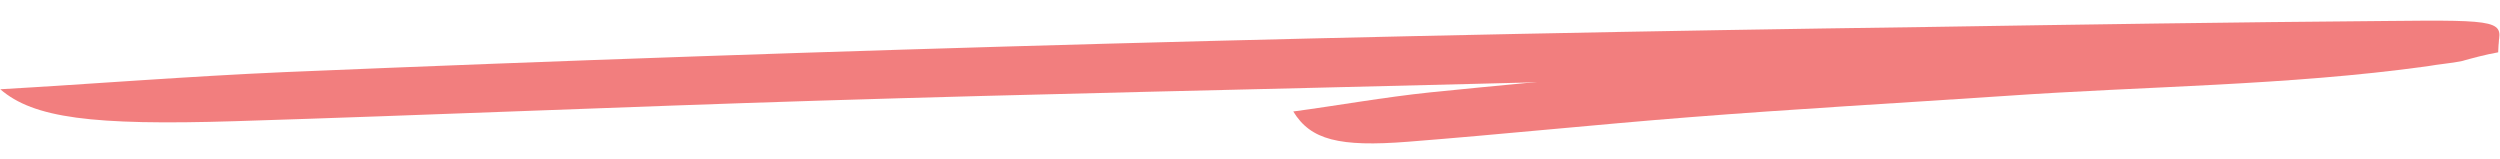
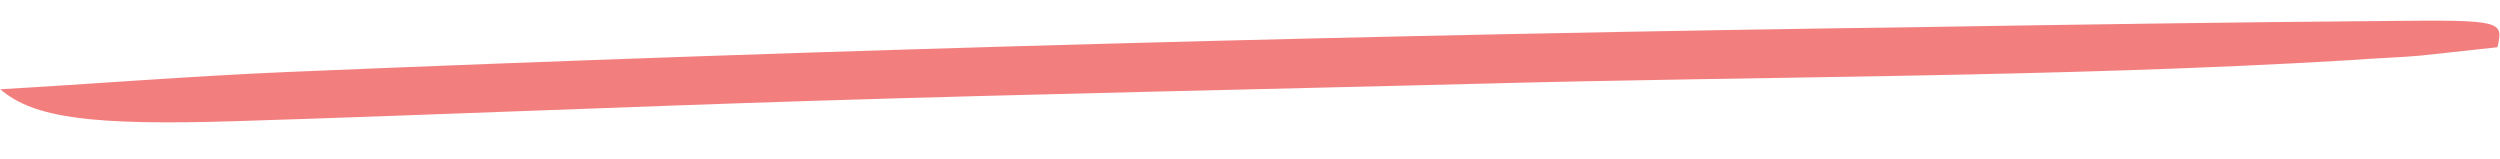
<svg xmlns="http://www.w3.org/2000/svg" width="347" height="22" viewBox="0 0 347 22" fill="none">
-   <path d="M346.645 6.558C347.472 2.904 347.468 2.736 331.254 2.912C309.657 3.088 288.943 3.403 267.314 3.747C191.7 4.778 116.072 6.801 39.595 10.005C26.099 10.592 12.616 11.669 0.038 12.389C4.637 16.37 12.754 17.439 32.582 16.822C59.581 15.982 86.572 14.814 113.571 13.974C144.155 13.023 173.869 12.428 204.497 11.643C244.999 10.55 285.533 10.772 326.004 8.36C329.586 8.081 333.207 7.968 335.91 7.723C339.453 7.278 343.063 6.837 346.645 6.558Z" fill="#F27E7E" />
-   <path d="M346.745 7.263C346.987 3.61 346.977 3.443 339.15 3.73C328.721 4.054 318.725 4.512 308.289 5.004C271.794 6.554 235.336 9.095 198.518 12.82C192.022 13.499 185.553 14.667 179.506 15.473C181.9 19.415 185.869 20.426 195.424 19.674C208.434 18.65 221.426 17.297 234.437 16.273C249.175 15.113 263.508 14.314 278.274 13.319C297.799 11.95 317.396 11.891 336.848 9.204C338.567 8.901 340.312 8.764 341.608 8.501C343.3 8.032 345.026 7.567 346.745 7.263Z" fill="#F27E7E" />
+   <path d="M346.645 6.558C347.472 2.904 347.468 2.736 331.254 2.912C309.657 3.088 288.943 3.403 267.314 3.747C191.7 4.778 116.072 6.801 39.595 10.005C26.099 10.592 12.616 11.669 0.038 12.389C4.637 16.37 12.754 17.439 32.582 16.822C59.581 15.982 86.572 14.814 113.571 13.974C144.155 13.023 173.869 12.428 204.497 11.643C244.999 10.55 285.533 10.772 326.004 8.36C329.586 8.081 333.207 7.968 335.91 7.723Z" fill="#F27E7E" />
</svg>